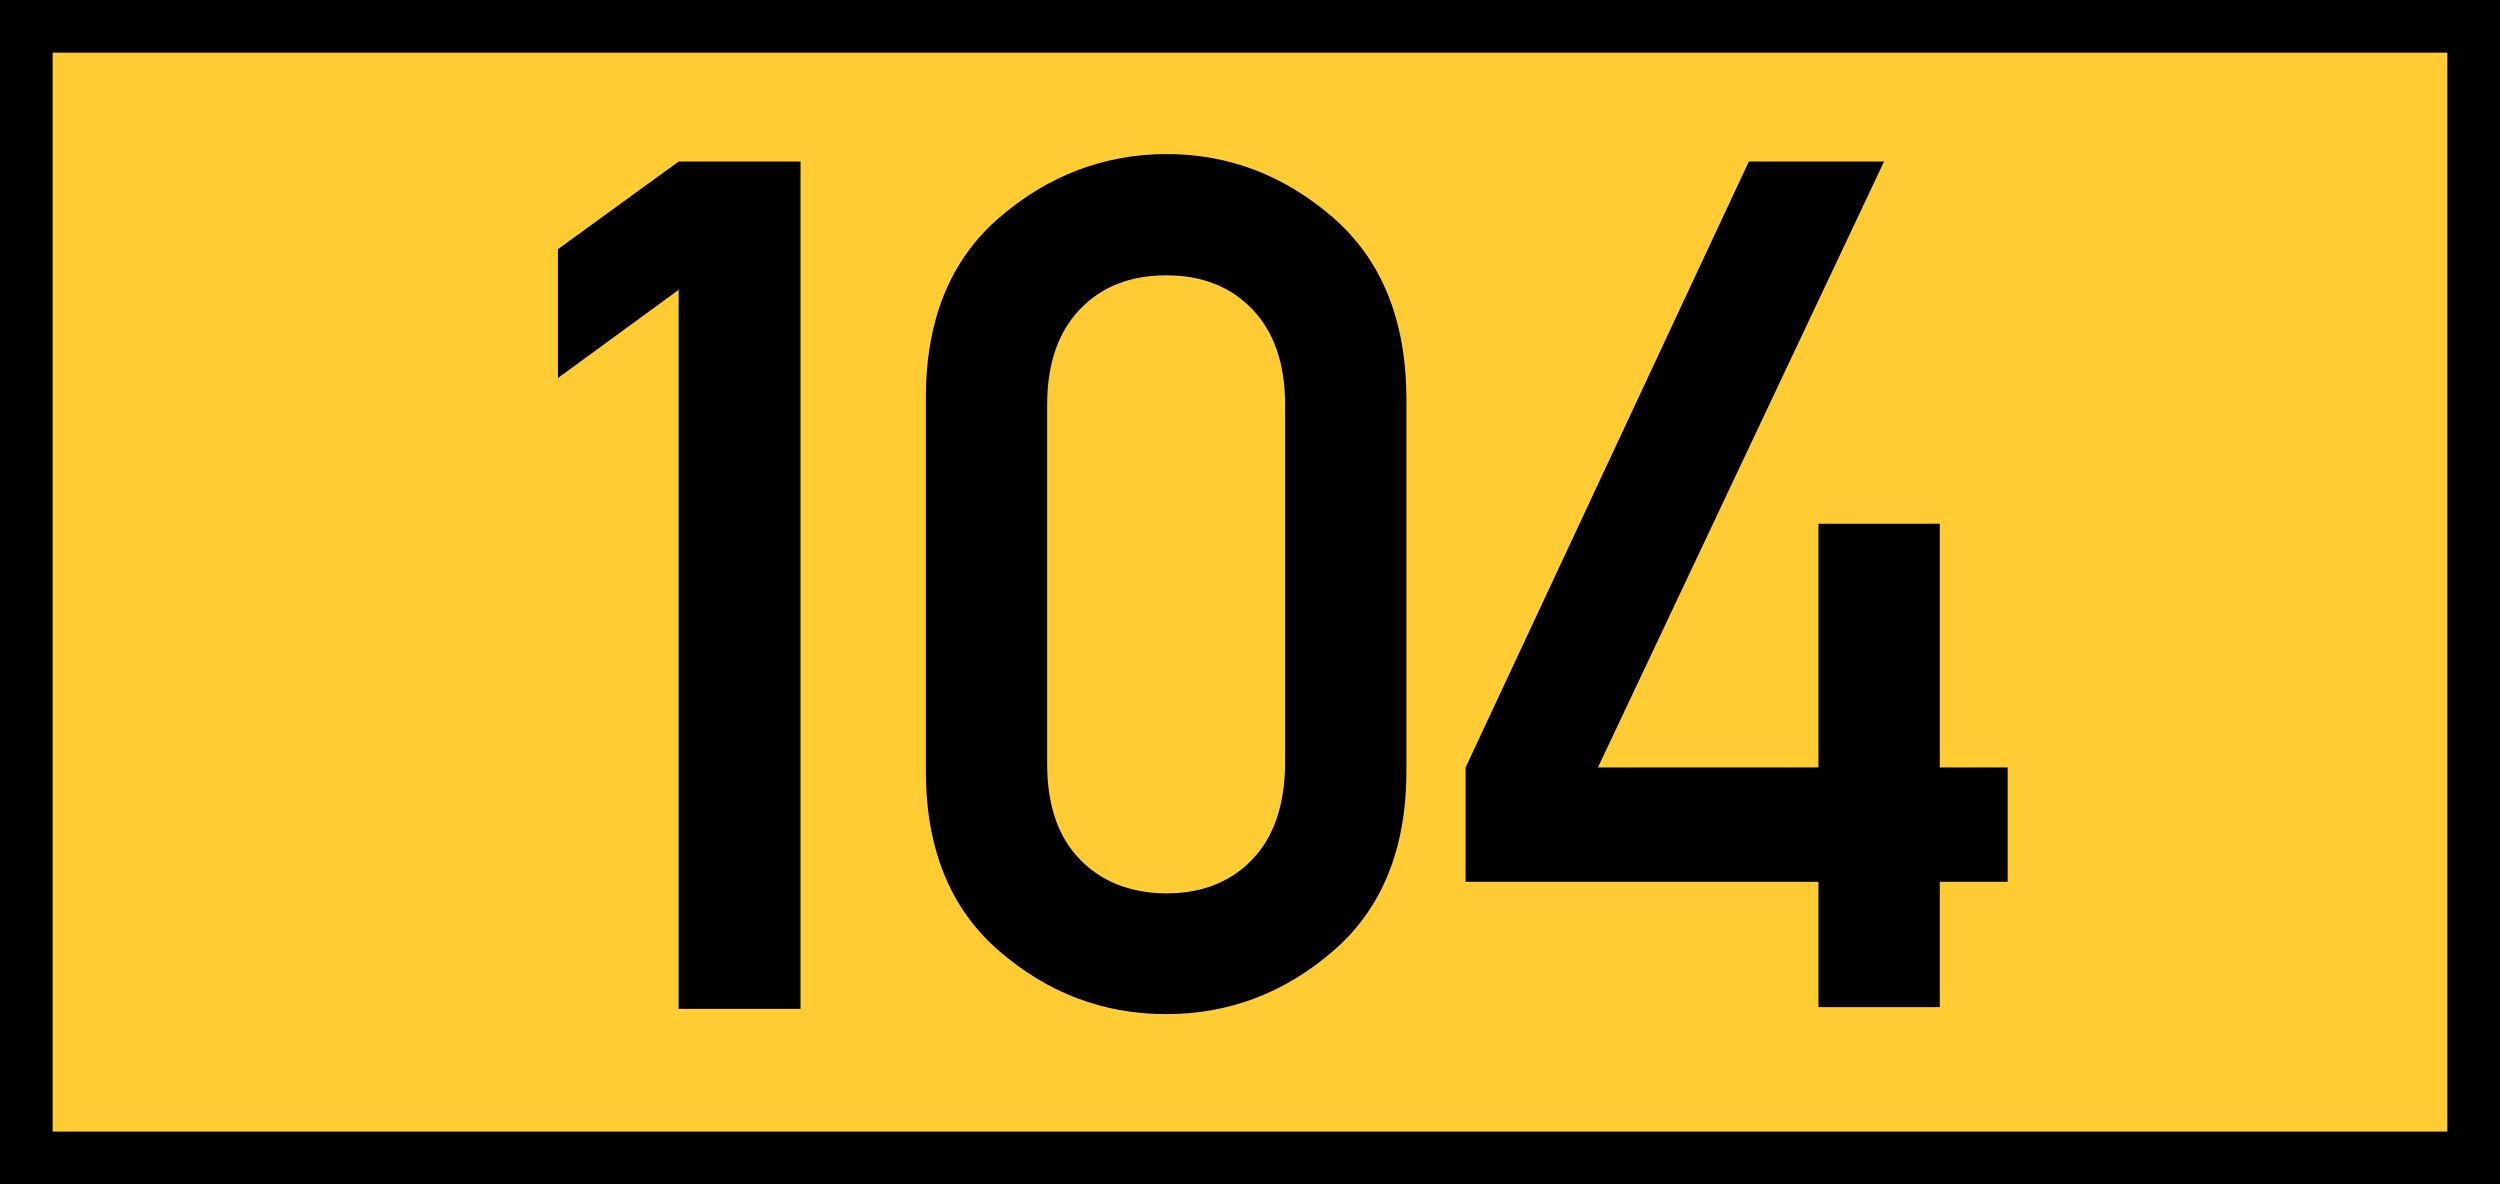
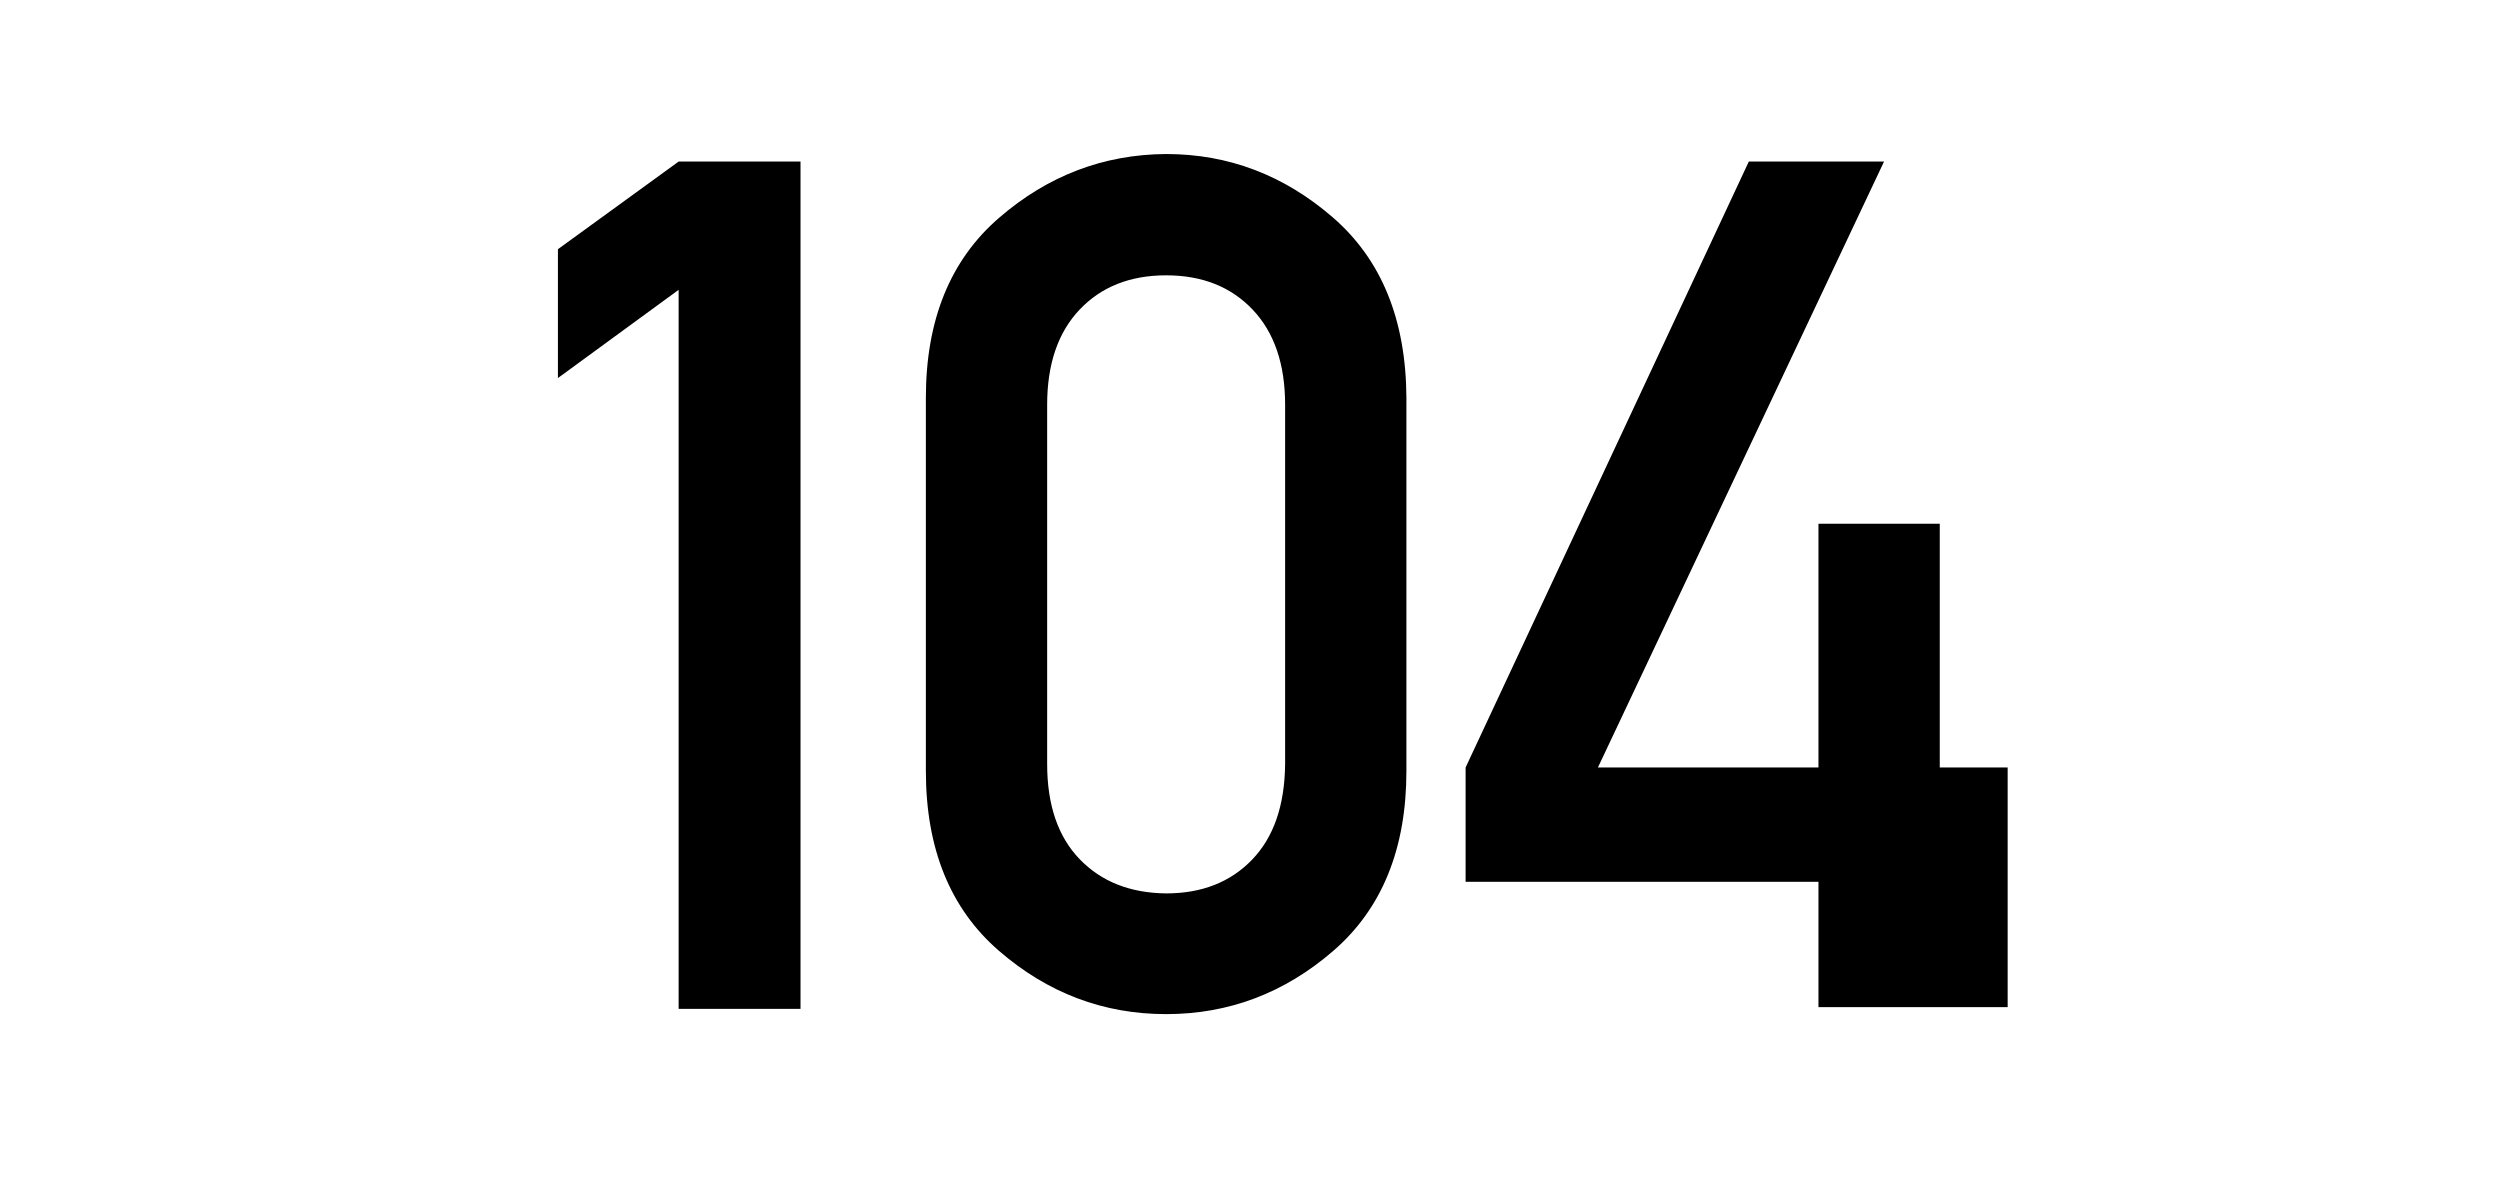
<svg xmlns="http://www.w3.org/2000/svg" width="190" height="90" version="1.1">
-   <rect x="0" y="0" width="190" height="90" stroke="none" fill="black" />
-   <rect x="4" y="4" width="182" height="82" stroke="none" fill="#ffcc33" />
-   <path fill="black" fill-rule="evenodd" d="M51.576 76.676V22.027L42.402 28.732V18.94L51.576 12.279H60.839V76.676H51.576ZM97.669 58.063V30.761Q97.669 26.129 95.198 23.527T88.626 20.925Q84.524 20.925 82.054 23.527T79.584 30.761V58.063Q79.584 62.738 82.054 65.297T88.626 67.899Q92.684 67.899 95.154 65.341T97.669 58.063ZM70.366 58.592V30.231Q70.366 21.366 75.924 16.558T88.626 11.706Q95.728 11.706 101.285 16.514T106.887 30.231V58.592Q106.887 67.458 101.329 72.266T88.626 77.073Q81.481 77.073 75.924 72.266T70.366 58.592ZM111.386 67.017V58.328L132.91 12.279H143.187L121.442 58.328H138.203V39.803H147.422V58.328H152.582V67.017H147.422V76.544H138.203V67.017H111.386Z" />
+   <path fill="black" fill-rule="evenodd" d="M51.576 76.676V22.027L42.402 28.732V18.94L51.576 12.279H60.839V76.676H51.576ZM97.669 58.063V30.761Q97.669 26.129 95.198 23.527T88.626 20.925Q84.524 20.925 82.054 23.527T79.584 30.761V58.063Q79.584 62.738 82.054 65.297T88.626 67.899Q92.684 67.899 95.154 65.341T97.669 58.063ZM70.366 58.592V30.231Q70.366 21.366 75.924 16.558T88.626 11.706Q95.728 11.706 101.285 16.514T106.887 30.231V58.592Q106.887 67.458 101.329 72.266T88.626 77.073Q81.481 77.073 75.924 72.266T70.366 58.592ZM111.386 67.017V58.328L132.91 12.279H143.187L121.442 58.328H138.203V39.803H147.422V58.328H152.582V67.017V76.544H138.203V67.017H111.386Z" />
</svg>